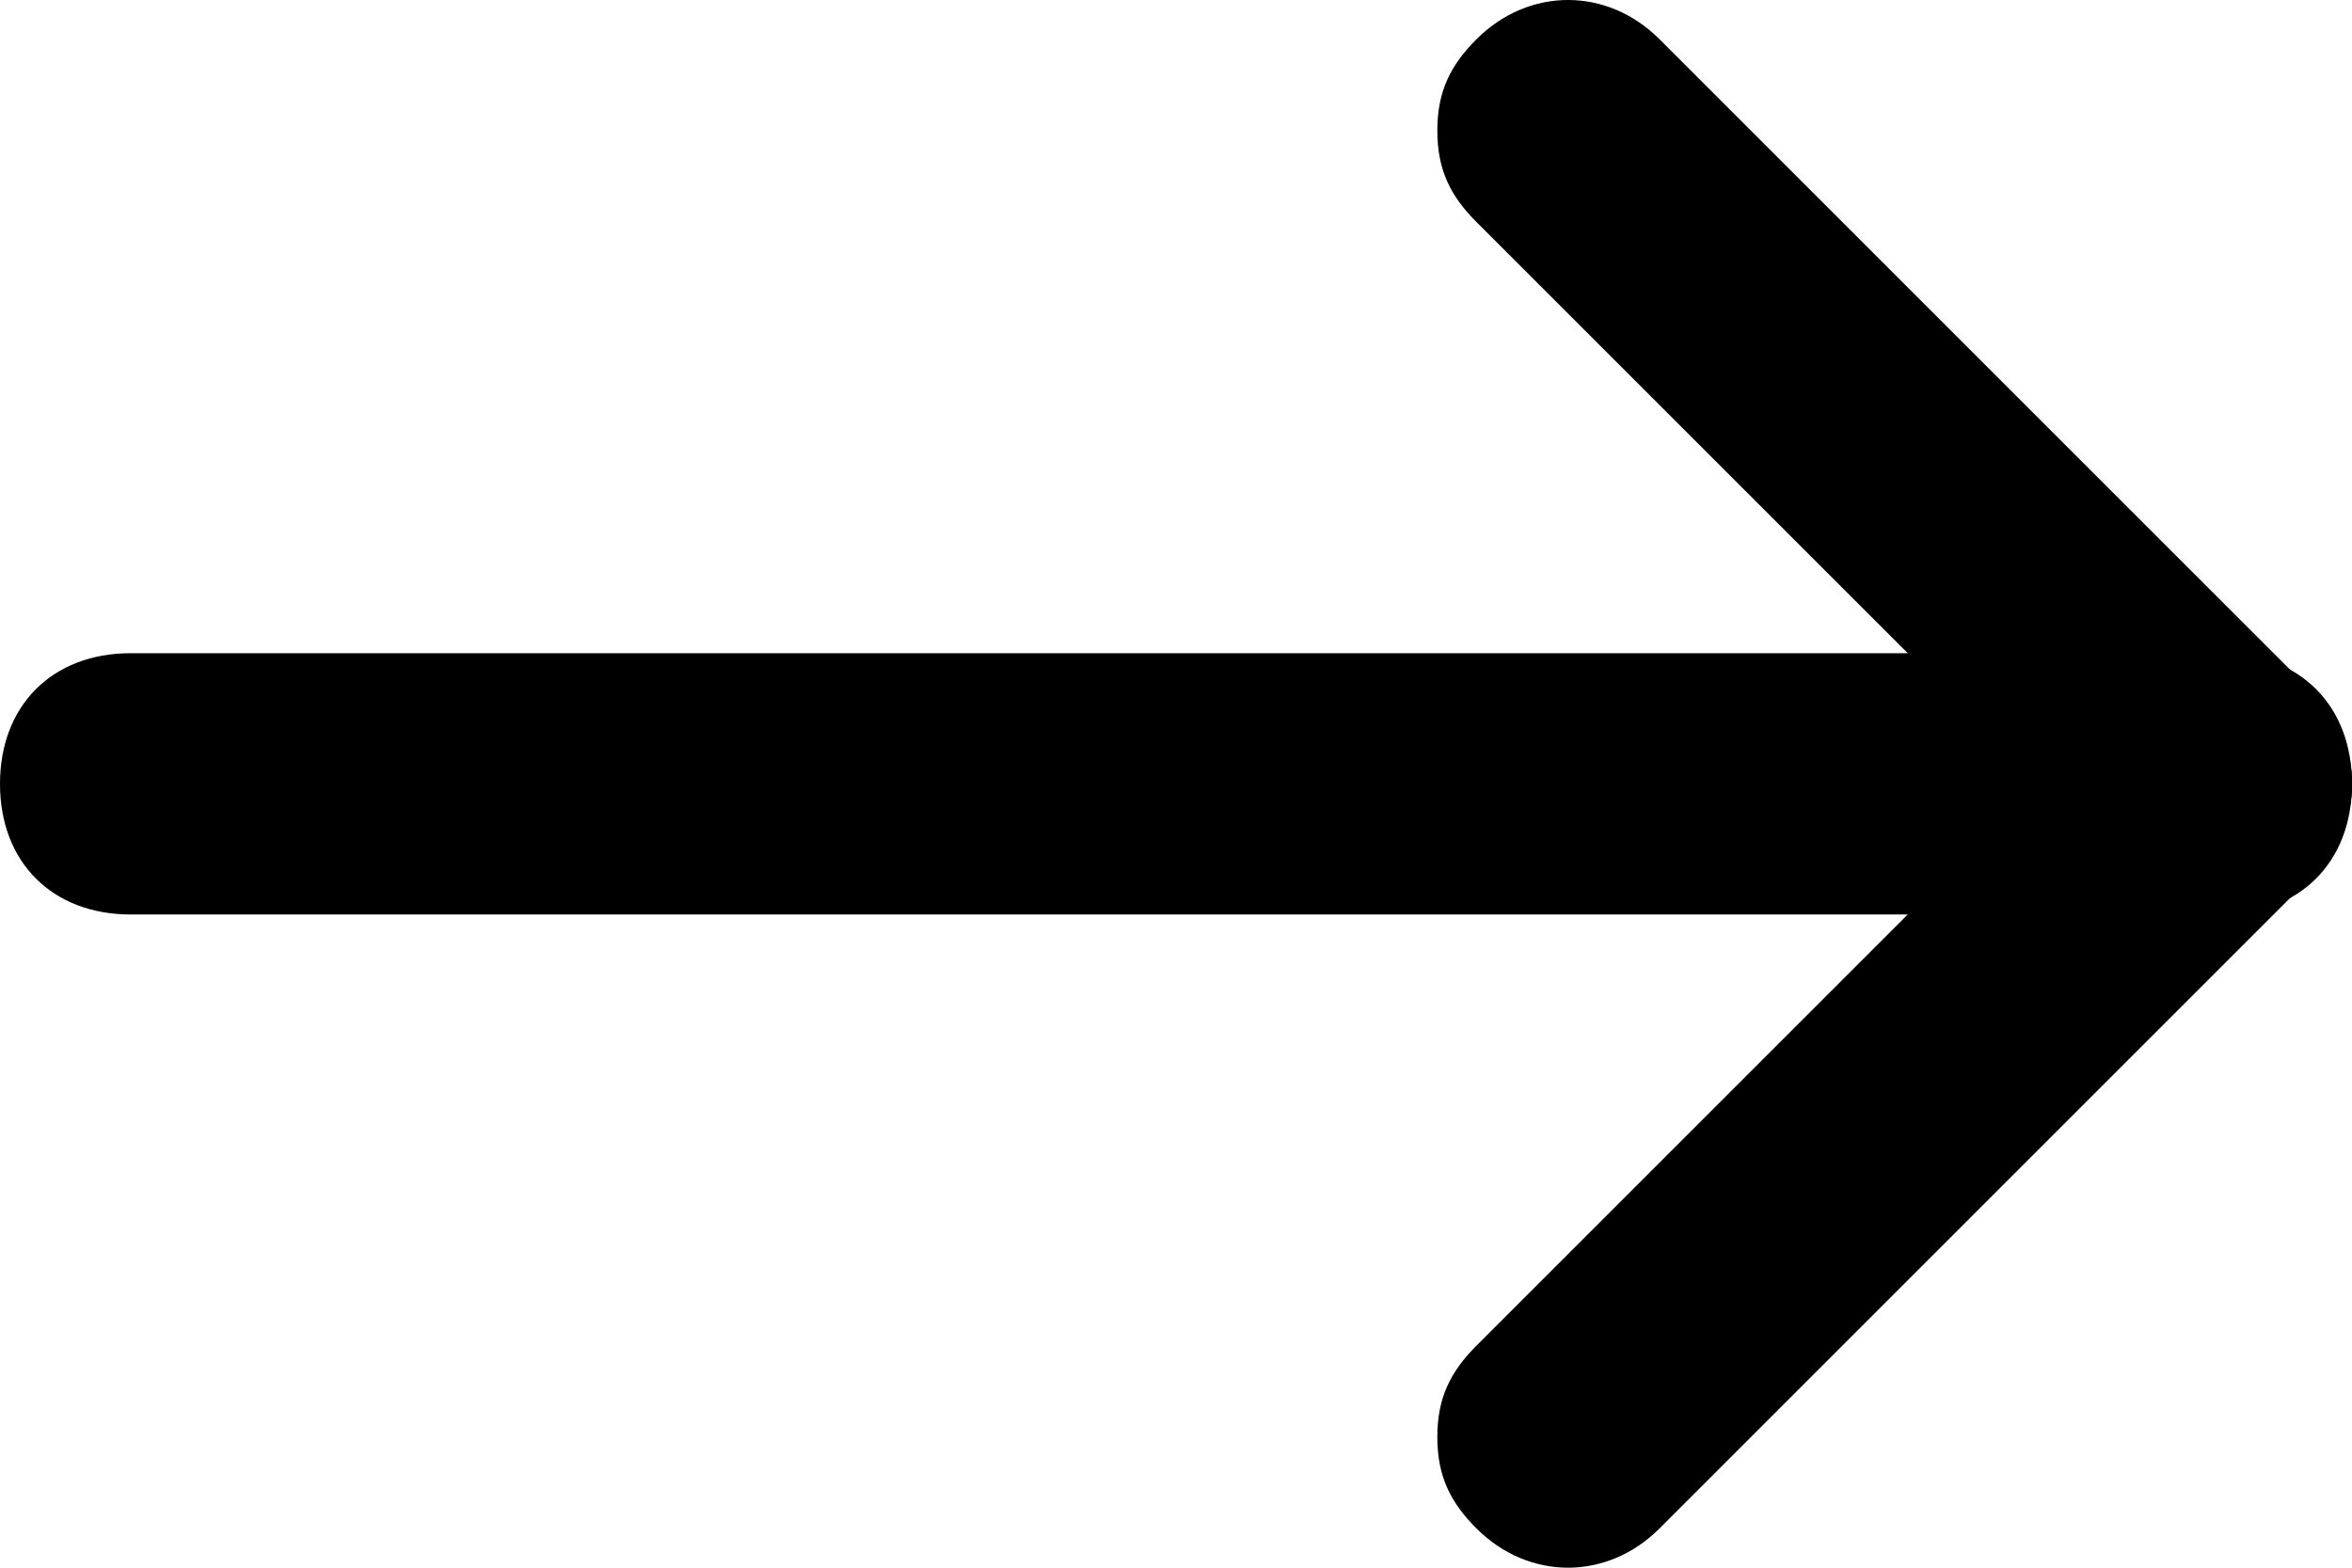
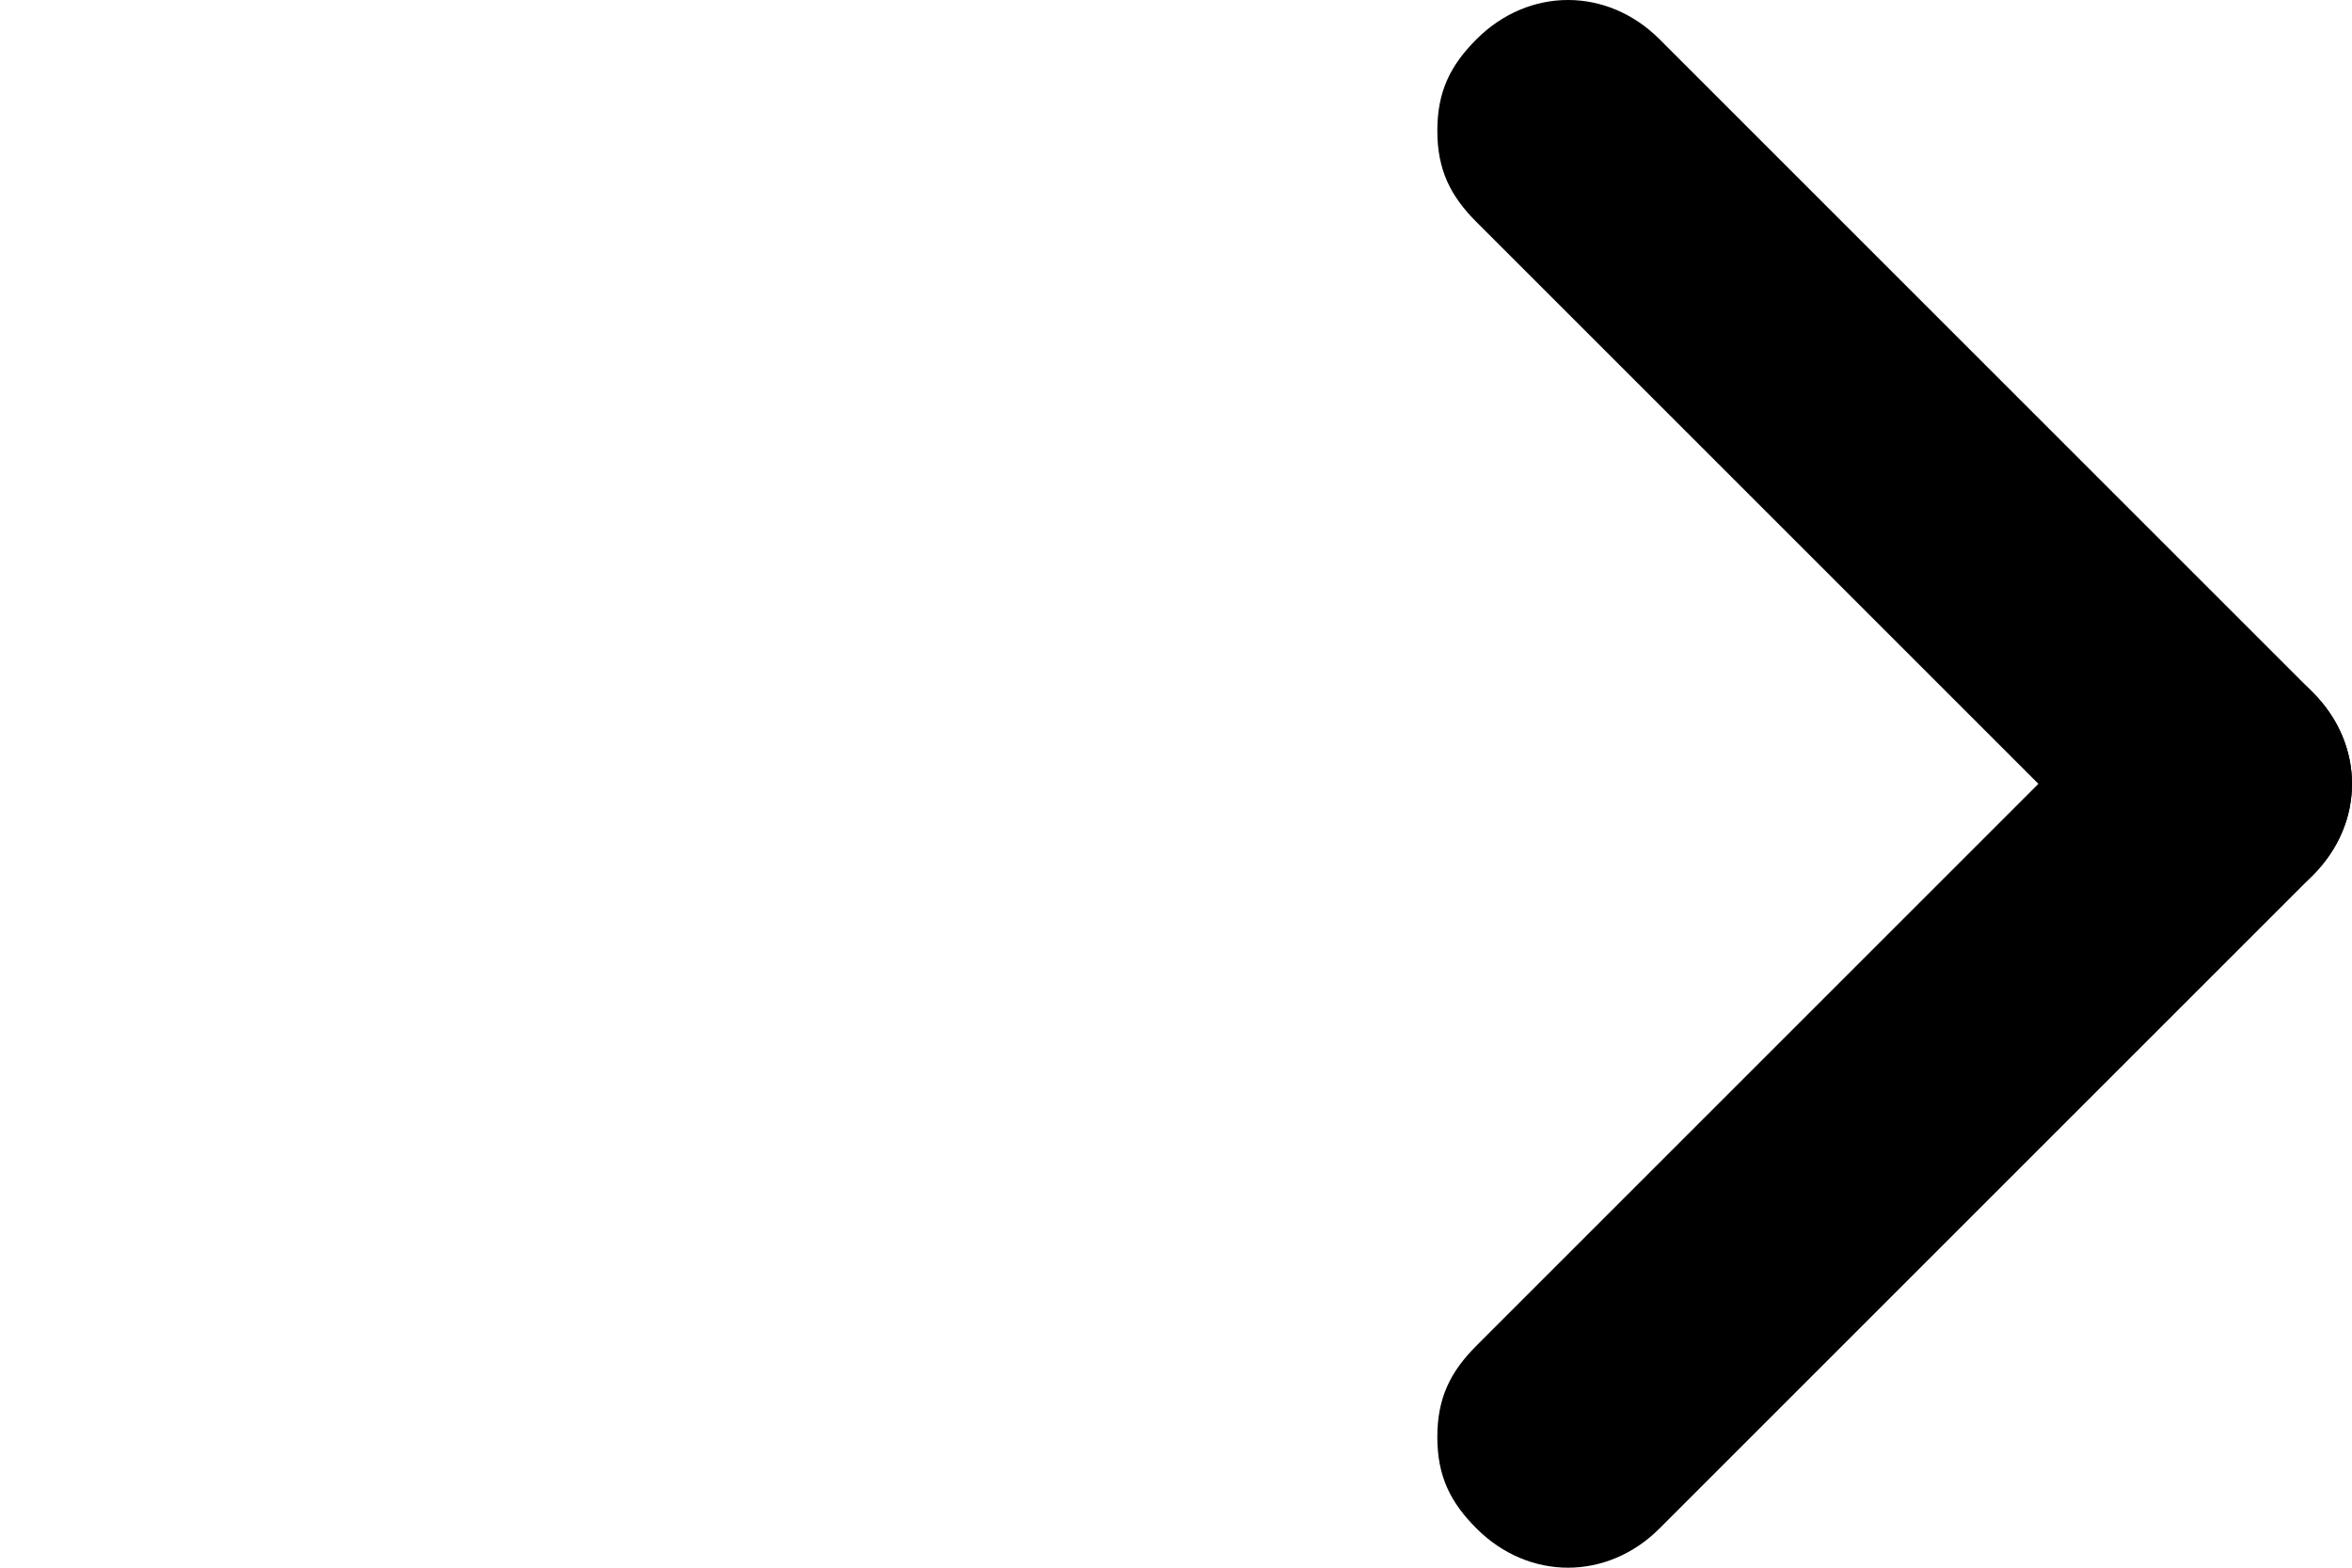
<svg xmlns="http://www.w3.org/2000/svg" width="18" height="12" viewBox="0 0 18 12" fill="none">
  <path d="M11 11C11 10.7 11.1 10.5 11.3 10.3L16.3 5.3C16.7 4.9 17.3 4.9 17.7 5.3C18.1 5.7 18.1 6.3 17.7 6.7L12.7 11.7C12.3 12.1 11.7 12.1 11.3 11.7C11.1 11.5 11 11.3 11 11Z" fill="black" />
  <path d="M11 1C11 0.7 11.1 0.5 11.3 0.3C11.7 -0.1 12.3 -0.1 12.7 0.3L17.7 5.3C18.1 5.7 18.1 6.3 17.7 6.7C17.3 7.1 16.7 7.1 16.3 6.7L11.3 1.7C11.1 1.5 11 1.3 11 1Z" fill="black" />
-   <path d="M0 6C0 5.4 0.4 5 1 5L17 5C17.6 5 18 5.4 18 6C18 6.6 17.6 7 17 7L1 7C0.4 7 0 6.6 0 6Z" fill="black" />
</svg>